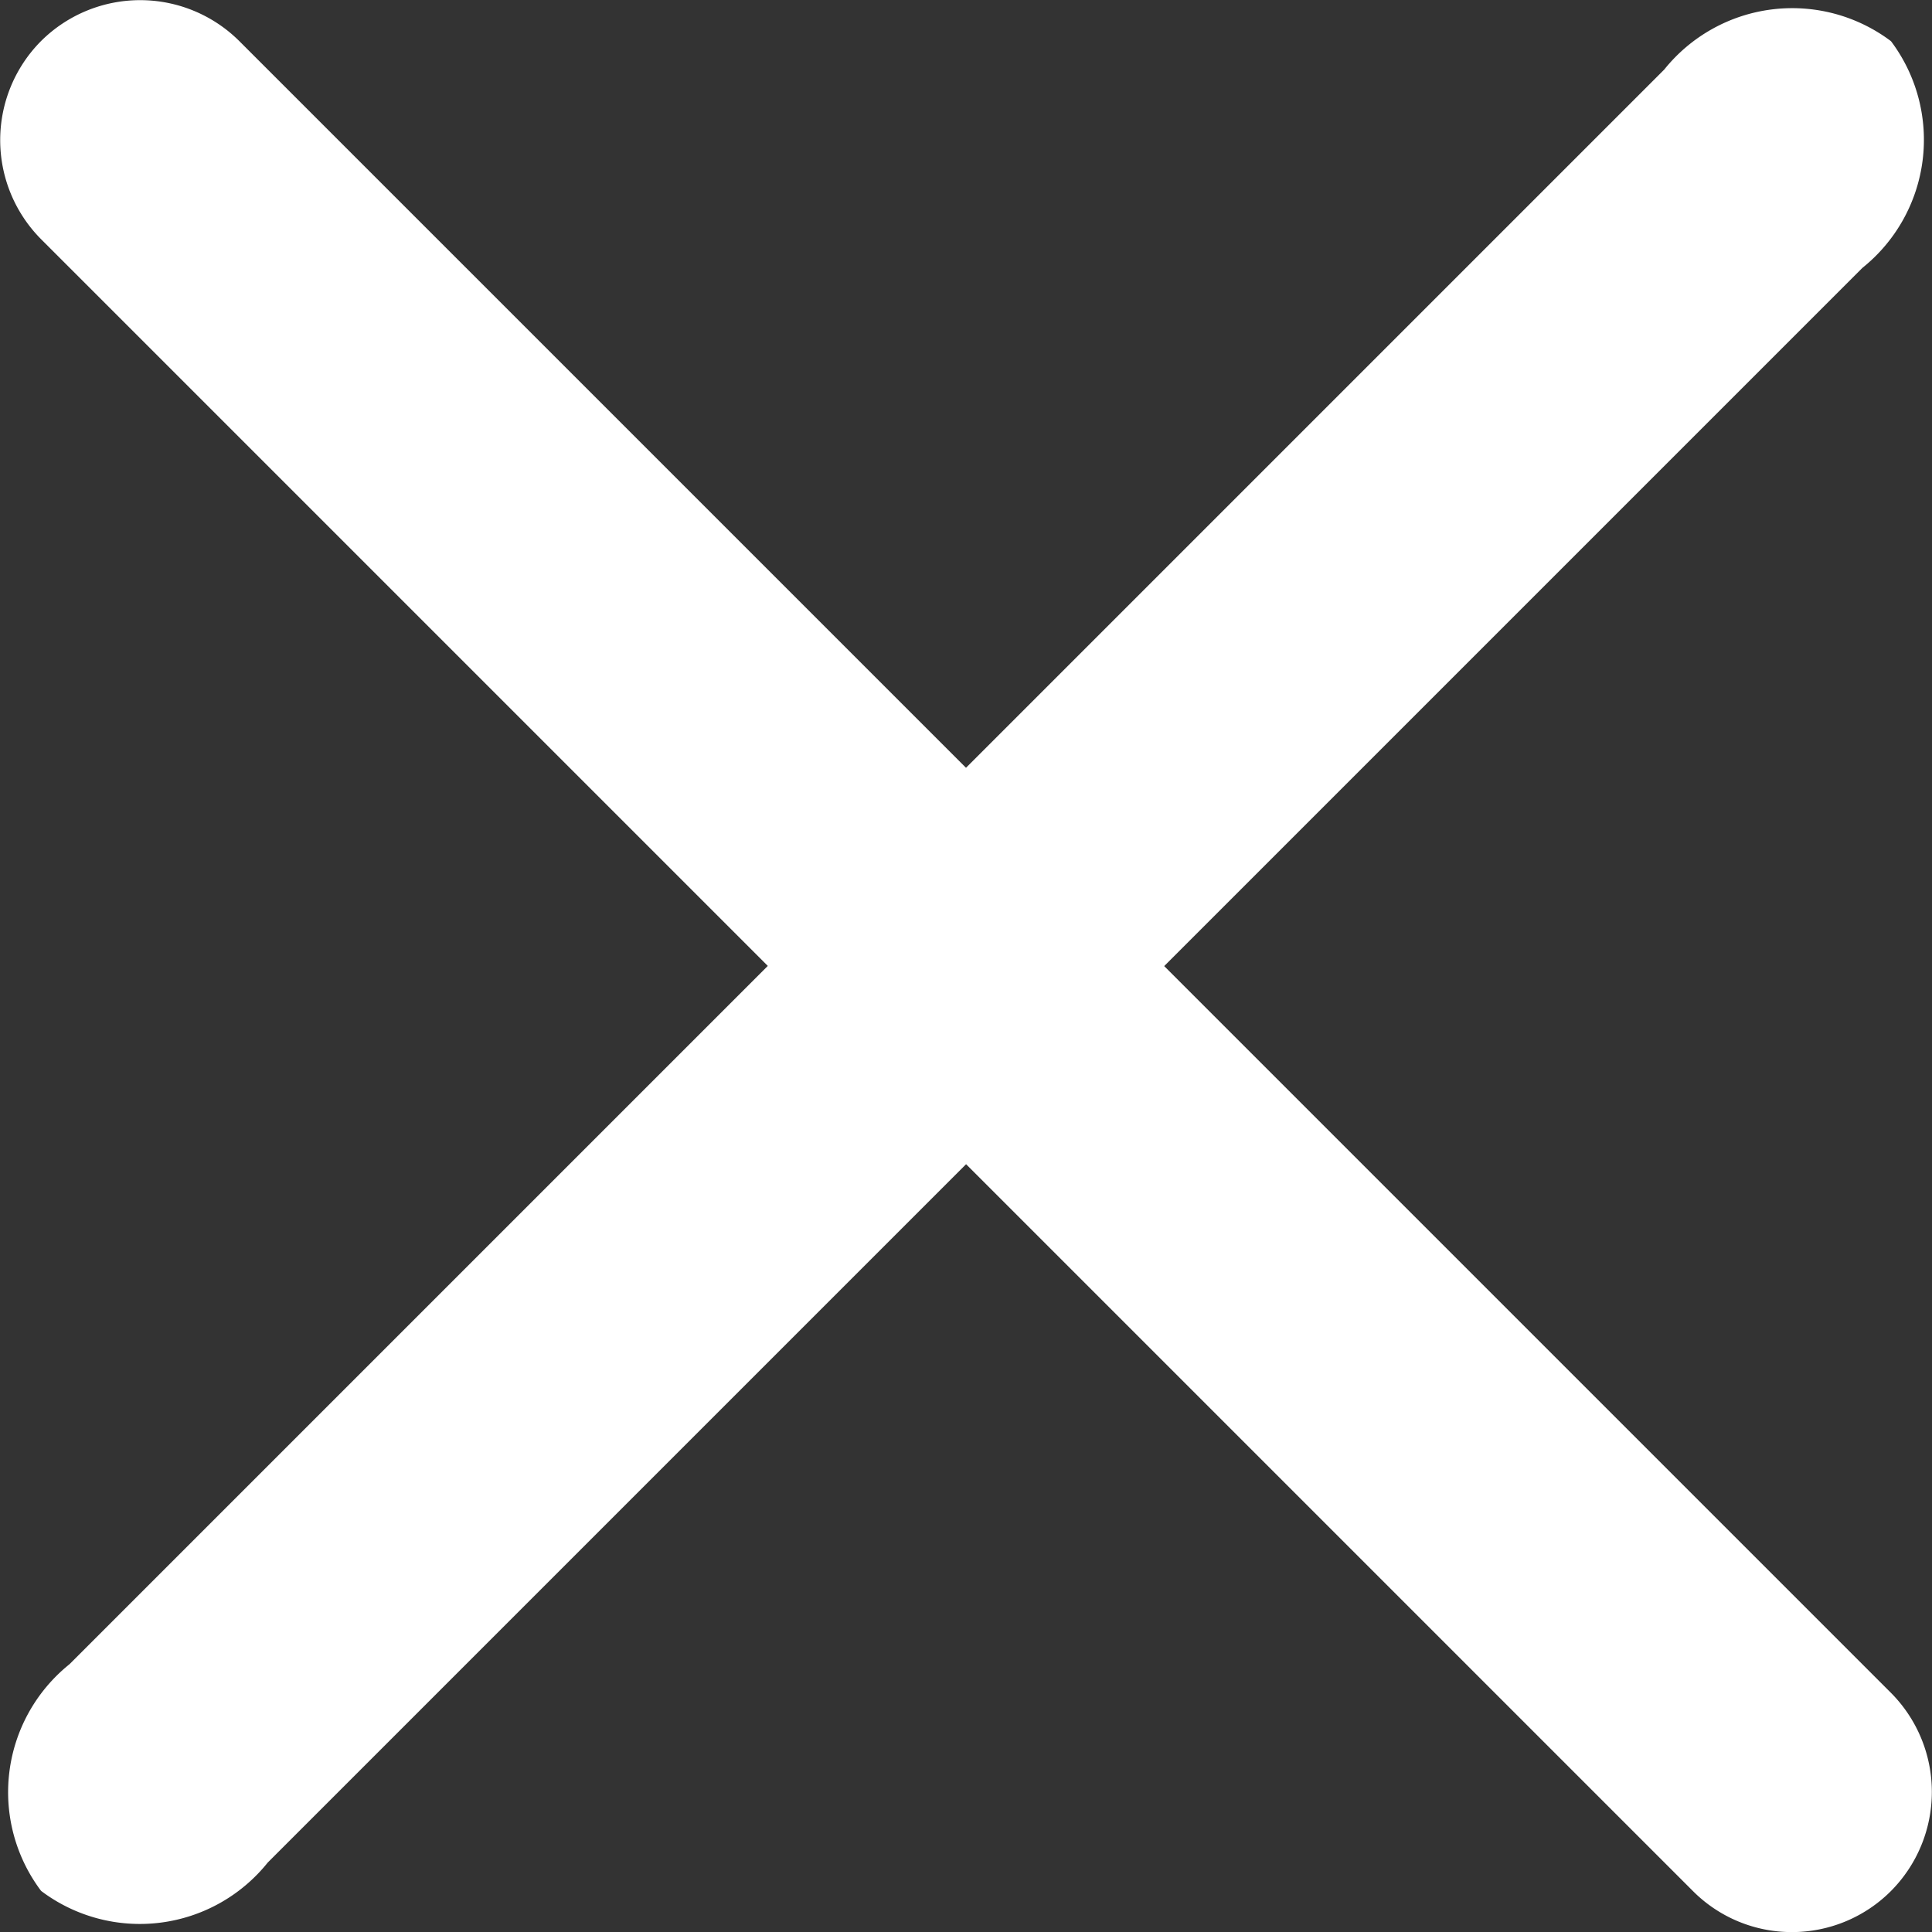
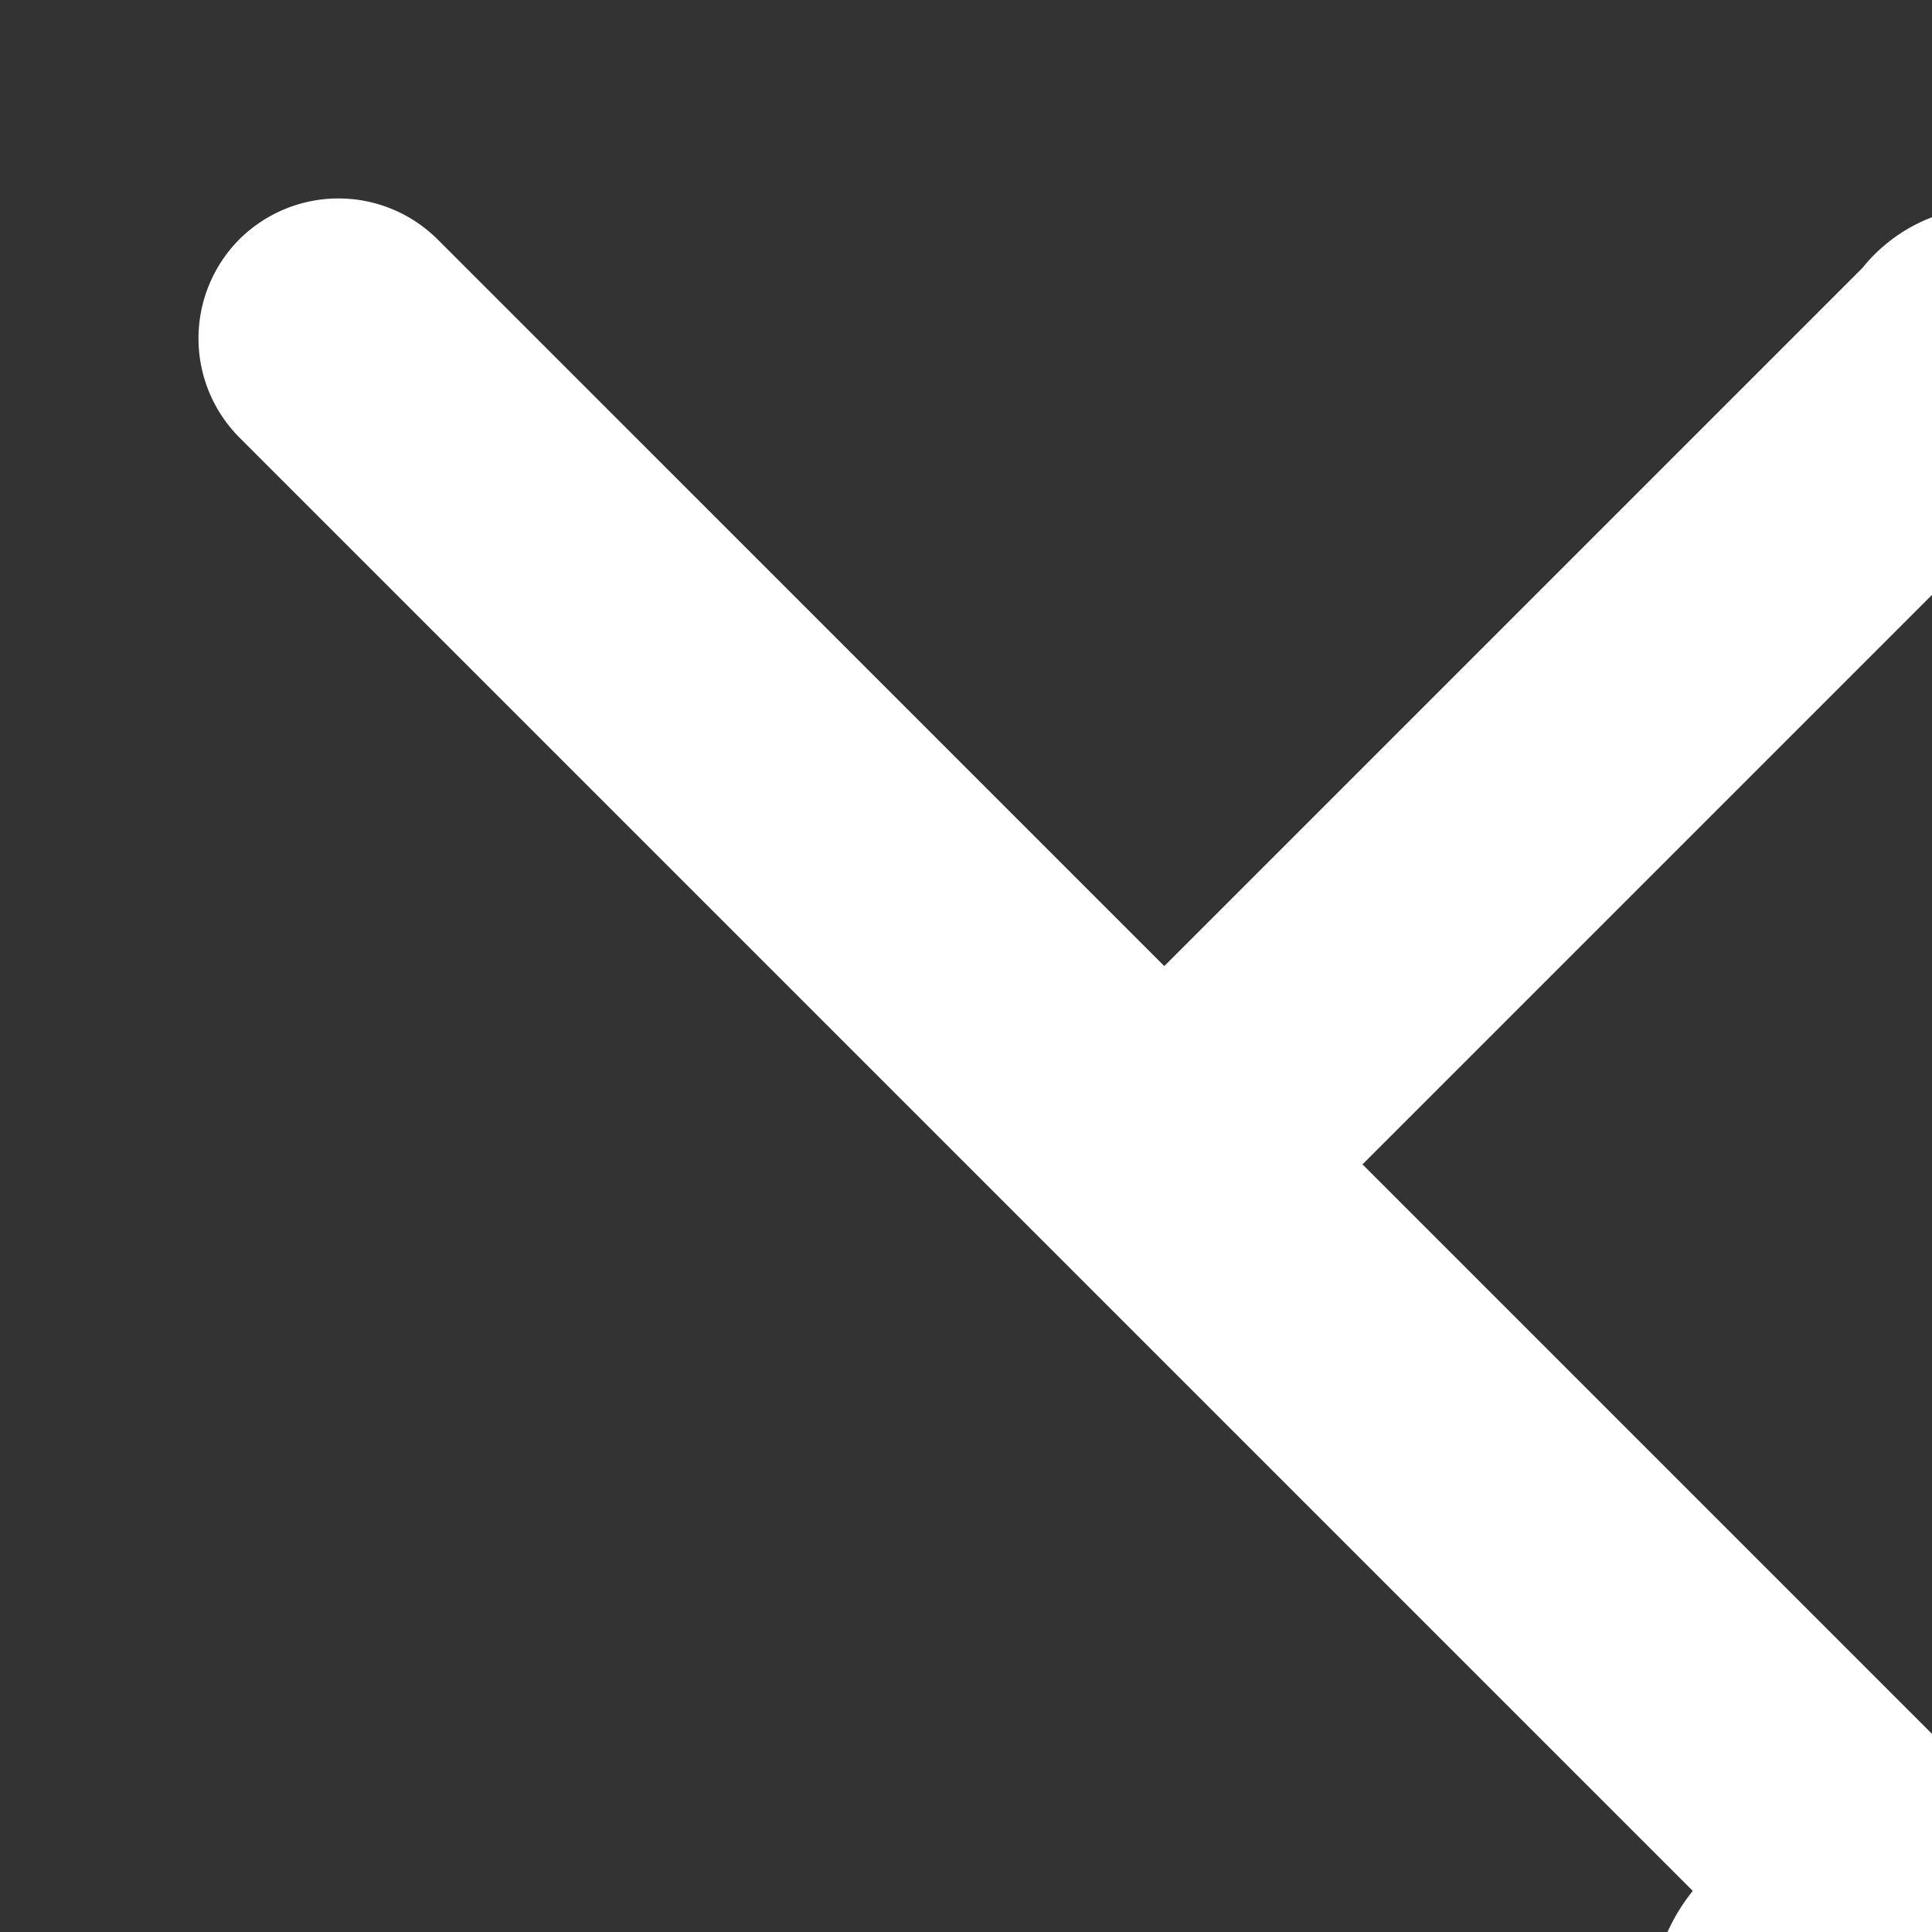
<svg xmlns="http://www.w3.org/2000/svg" width="22" height="22" viewBox="0 0 22 22">
  <rect x="0" y="0" width="22" height="22" fill="#333333" stroke="none" />
  <defs>
    <style>.a{fill:#fff;}</style>
  </defs>
  <g transform="translate(6.349 -3.652)">
-     <path class="a" d="M-5581.073-2579.816l-8.275-8.275-7.952,7.952a1.867,1.867,0,0,1-2.581.323,1.869,1.869,0,0,1,.323-2.581l7.952-7.952-8.275-8.275a1.6,1.6,0,0,1,0-2.257,1.6,1.6,0,0,1,2.256,0l8.276,8.276,7.951-7.951a1.869,1.869,0,0,1,2.582-.323,1.869,1.869,0,0,1-.325,2.581l-7.951,7.951,8.276,8.276a1.6,1.6,0,0,1,0,2.256,1.592,1.592,0,0,1-1.129.468A1.588,1.588,0,0,1-5581.073-2579.816Z" transform="translate(5594 2605)" />
+     <path class="a" d="M-5581.073-2579.816l-8.275-8.275-7.952,7.952l7.952-7.952-8.275-8.275a1.6,1.6,0,0,1,0-2.257,1.6,1.6,0,0,1,2.256,0l8.276,8.276,7.951-7.951a1.869,1.869,0,0,1,2.582-.323,1.869,1.869,0,0,1-.325,2.581l-7.951,7.951,8.276,8.276a1.6,1.6,0,0,1,0,2.256,1.592,1.592,0,0,1-1.129.468A1.588,1.588,0,0,1-5581.073-2579.816Z" transform="translate(5594 2605)" />
  </g>
</svg>